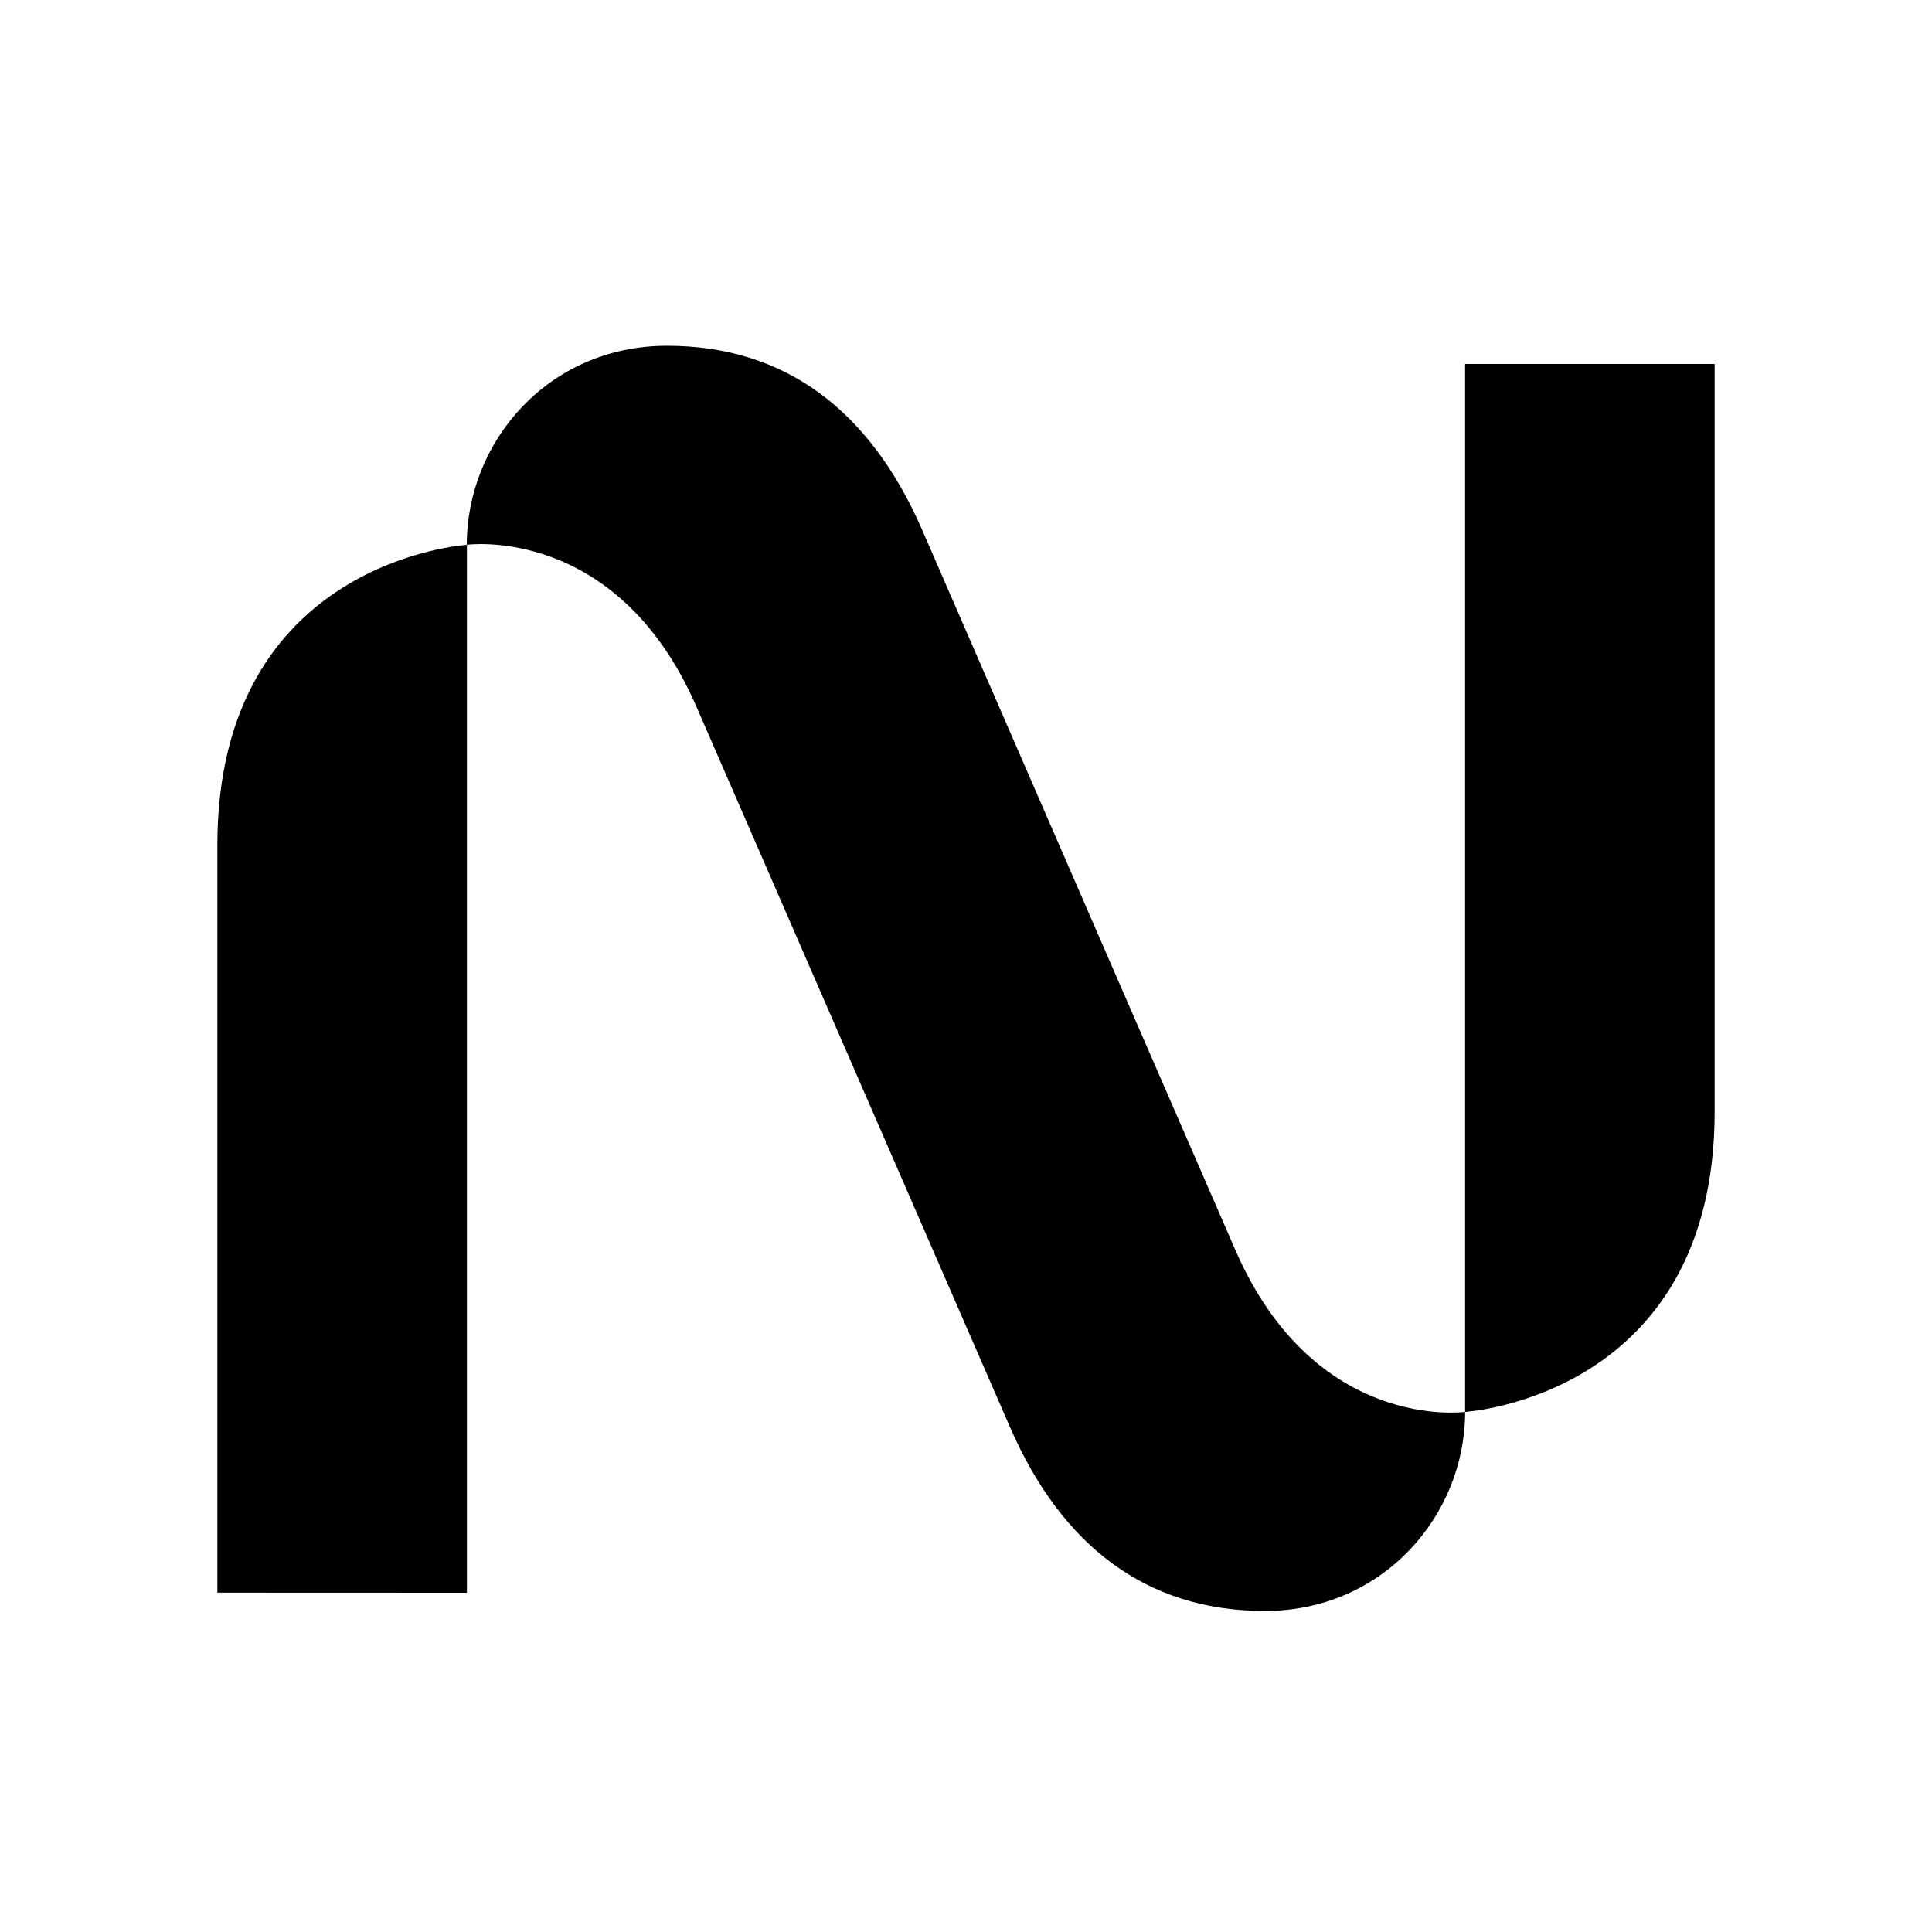
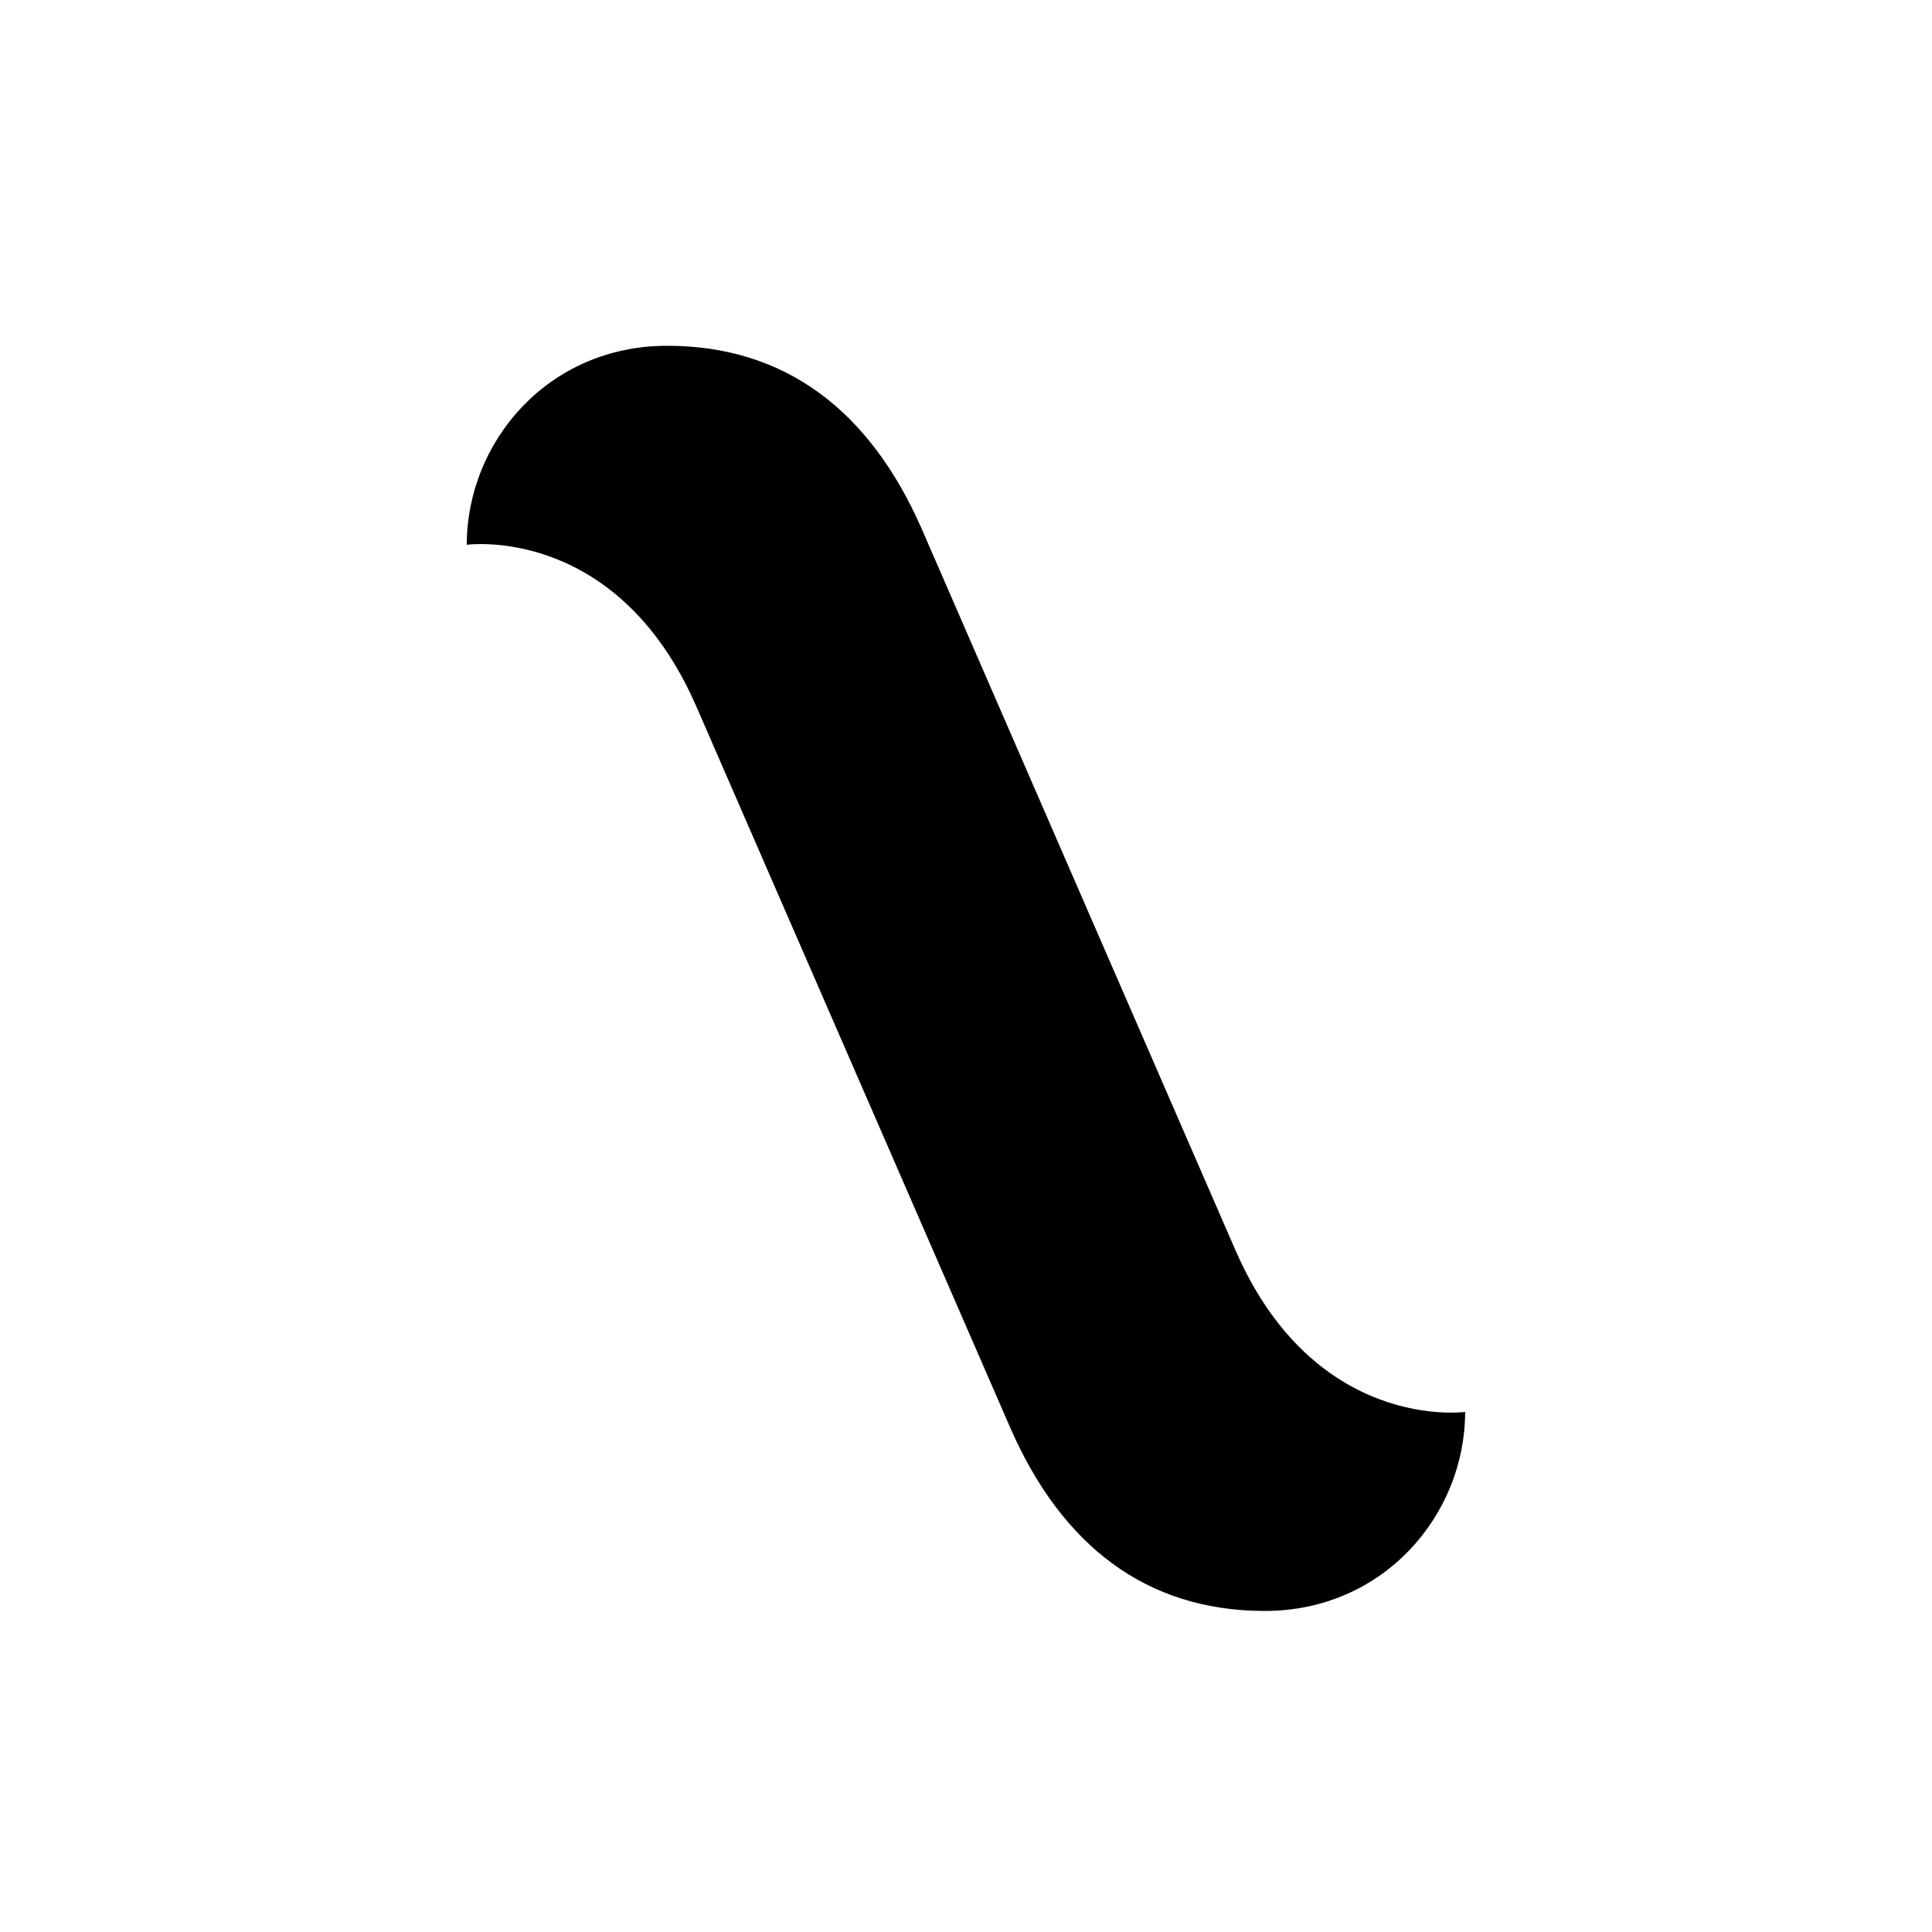
<svg xmlns="http://www.w3.org/2000/svg" width="24" height="24" viewBox="0 0 40 40">
-   <path d="M30.333 7.536V29.232C30.333 29.232 35.5 28.92 35.5 23.013V7.536H30.333ZM9.667 32.976V11.28C9.667 11.28 4.5 11.592 4.5 17.5V32.974L9.667 32.976Z" fill="currentColor" />
  <path d="M25.578 25.883L19.078 10.938C18.014 8.52 16.278 7.159 13.812 7.159C11.347 7.159 9.664 9.148 9.664 11.279C9.664 11.279 12.771 10.849 14.418 14.629L20.922 29.573C21.983 31.989 23.723 33.353 26.186 33.353C28.647 33.353 30.334 31.362 30.334 29.232C30.334 29.232 27.226 29.664 25.578 25.883Z" fill="currentColor" />
</svg>